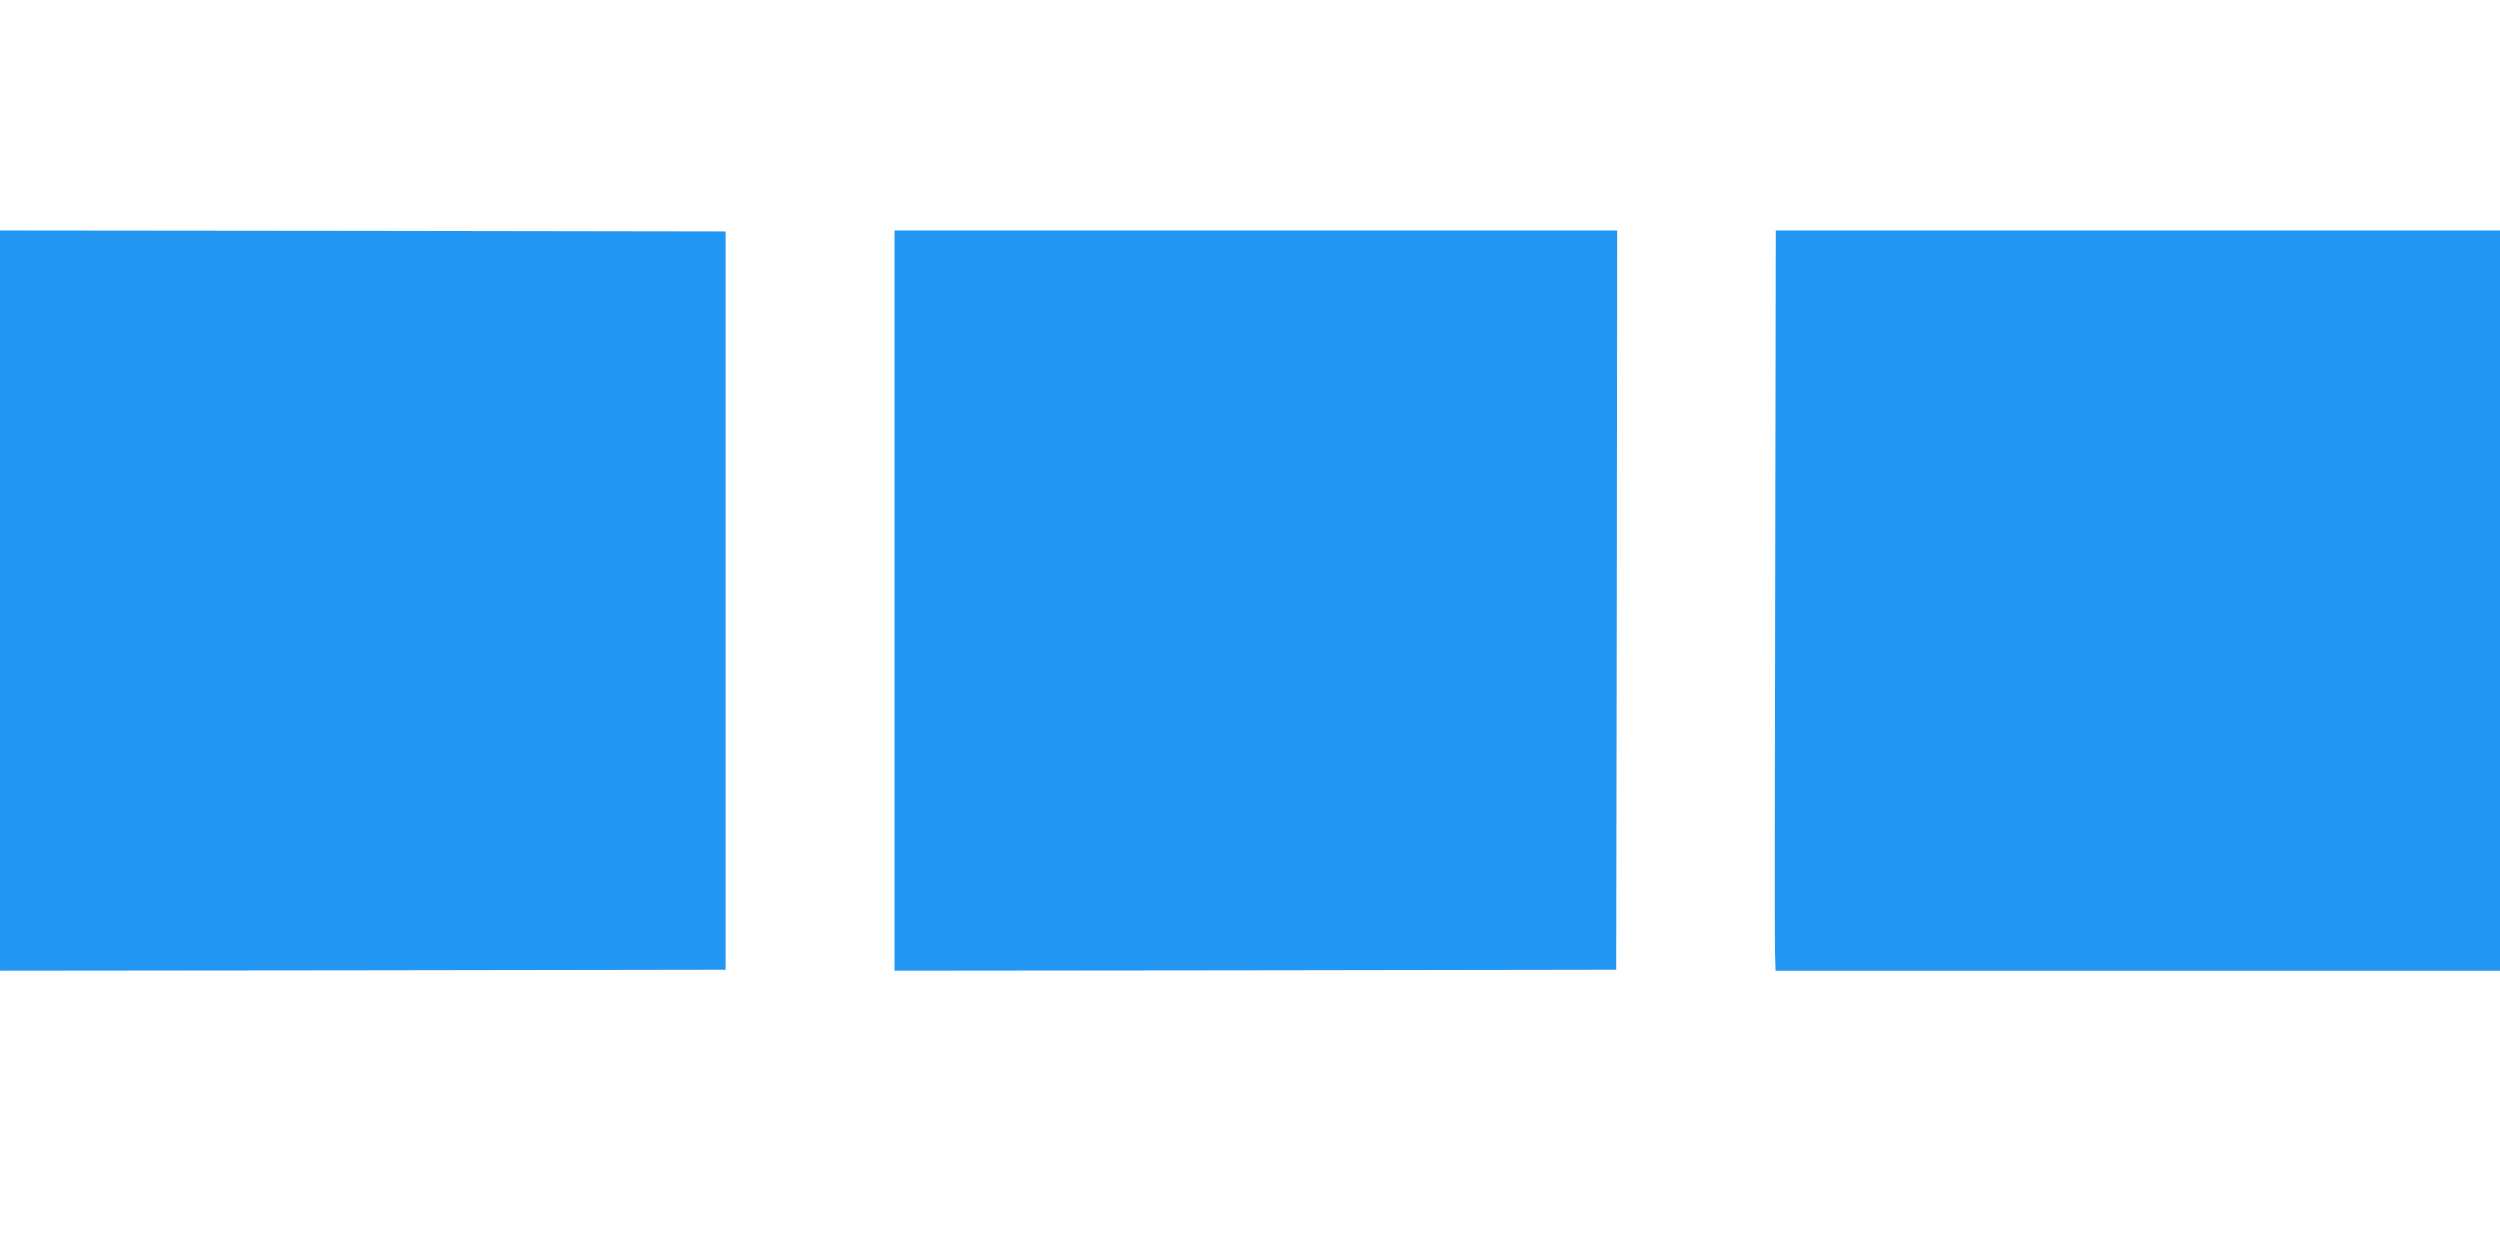
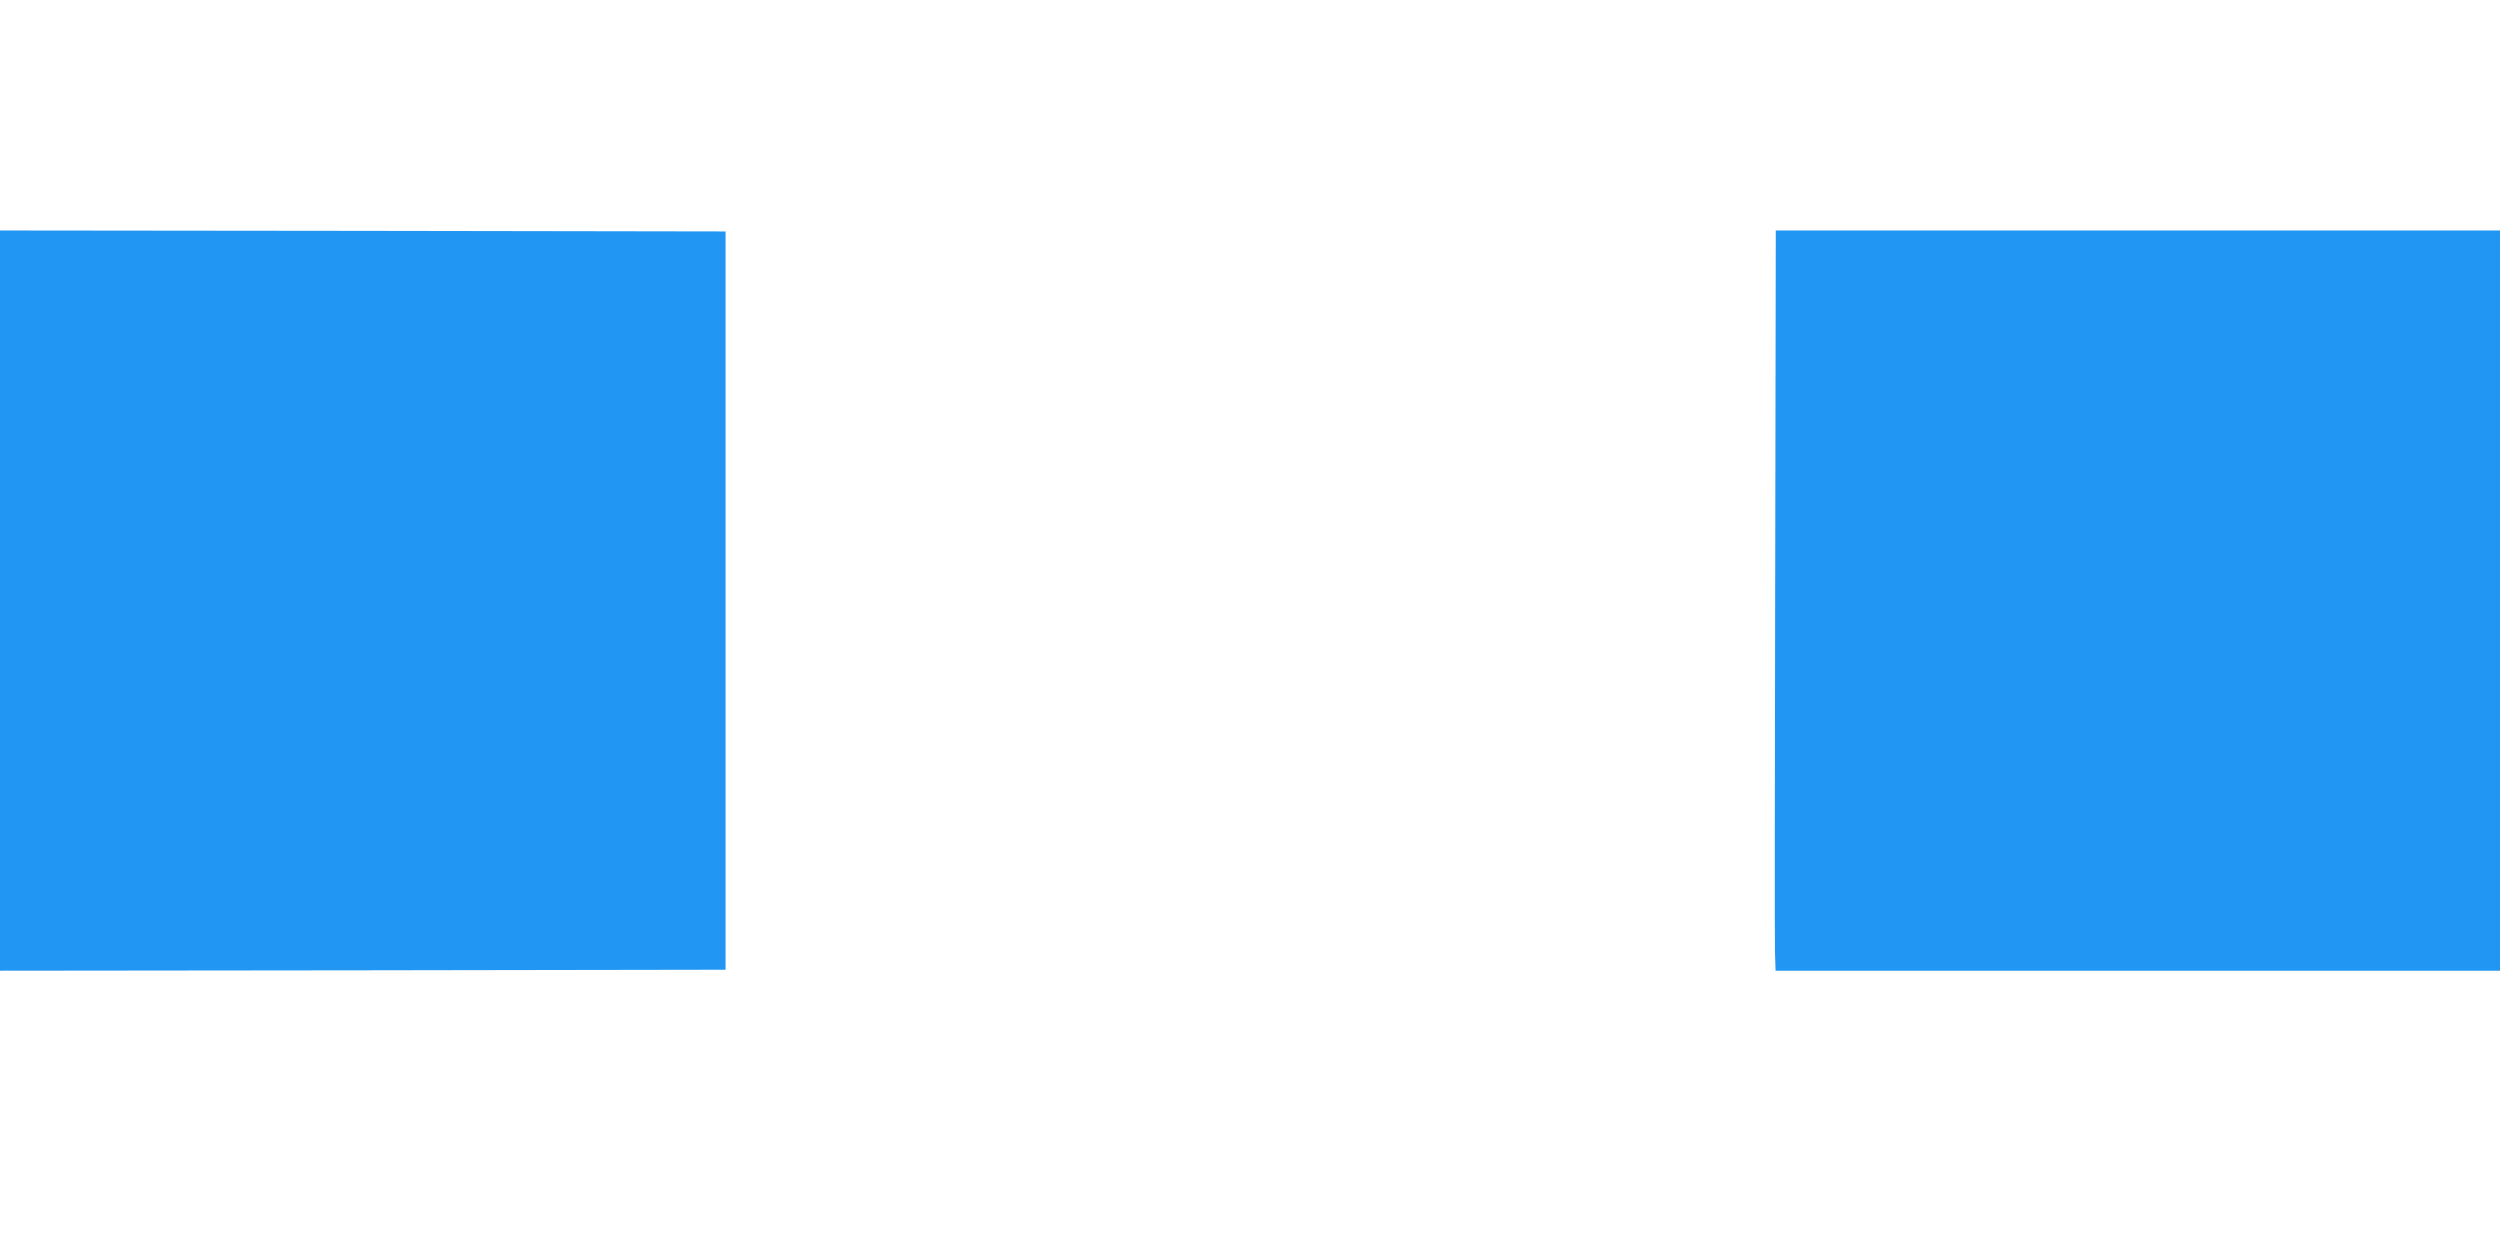
<svg xmlns="http://www.w3.org/2000/svg" version="1.0" width="1280pt" height="640pt" viewBox="0 0 1280 640" preserveAspectRatio="xMidYMid meet">
  <g transform="translate(0,640) scale(0.1,-0.1)" fill="#2196f3" stroke="none">
-     <path d="M0 3325 l0 -1895 1858 2 1857 3 0 1890 0 1890 -1857 3 -1858 2 0 -1895z" />
-     <path d="M4580 3325 l0 -1895 1848 2 1847 3 3 1893 2 1892 -1850 0 -1850 0 0 -1895z" />
+     <path d="M0 3325 l0 -1895 1858 2 1857 3 0 1890 0 1890 -1857 3 -1858 2 0 -1895" />
    <path d="M9089 3418 c-2 -992 -3 -1845 -1 -1896 l3 -92 1855 0 1854 0 0 1895 0 1895 -1854 0 -1854 0 -3 -1802z" />
  </g>
</svg>